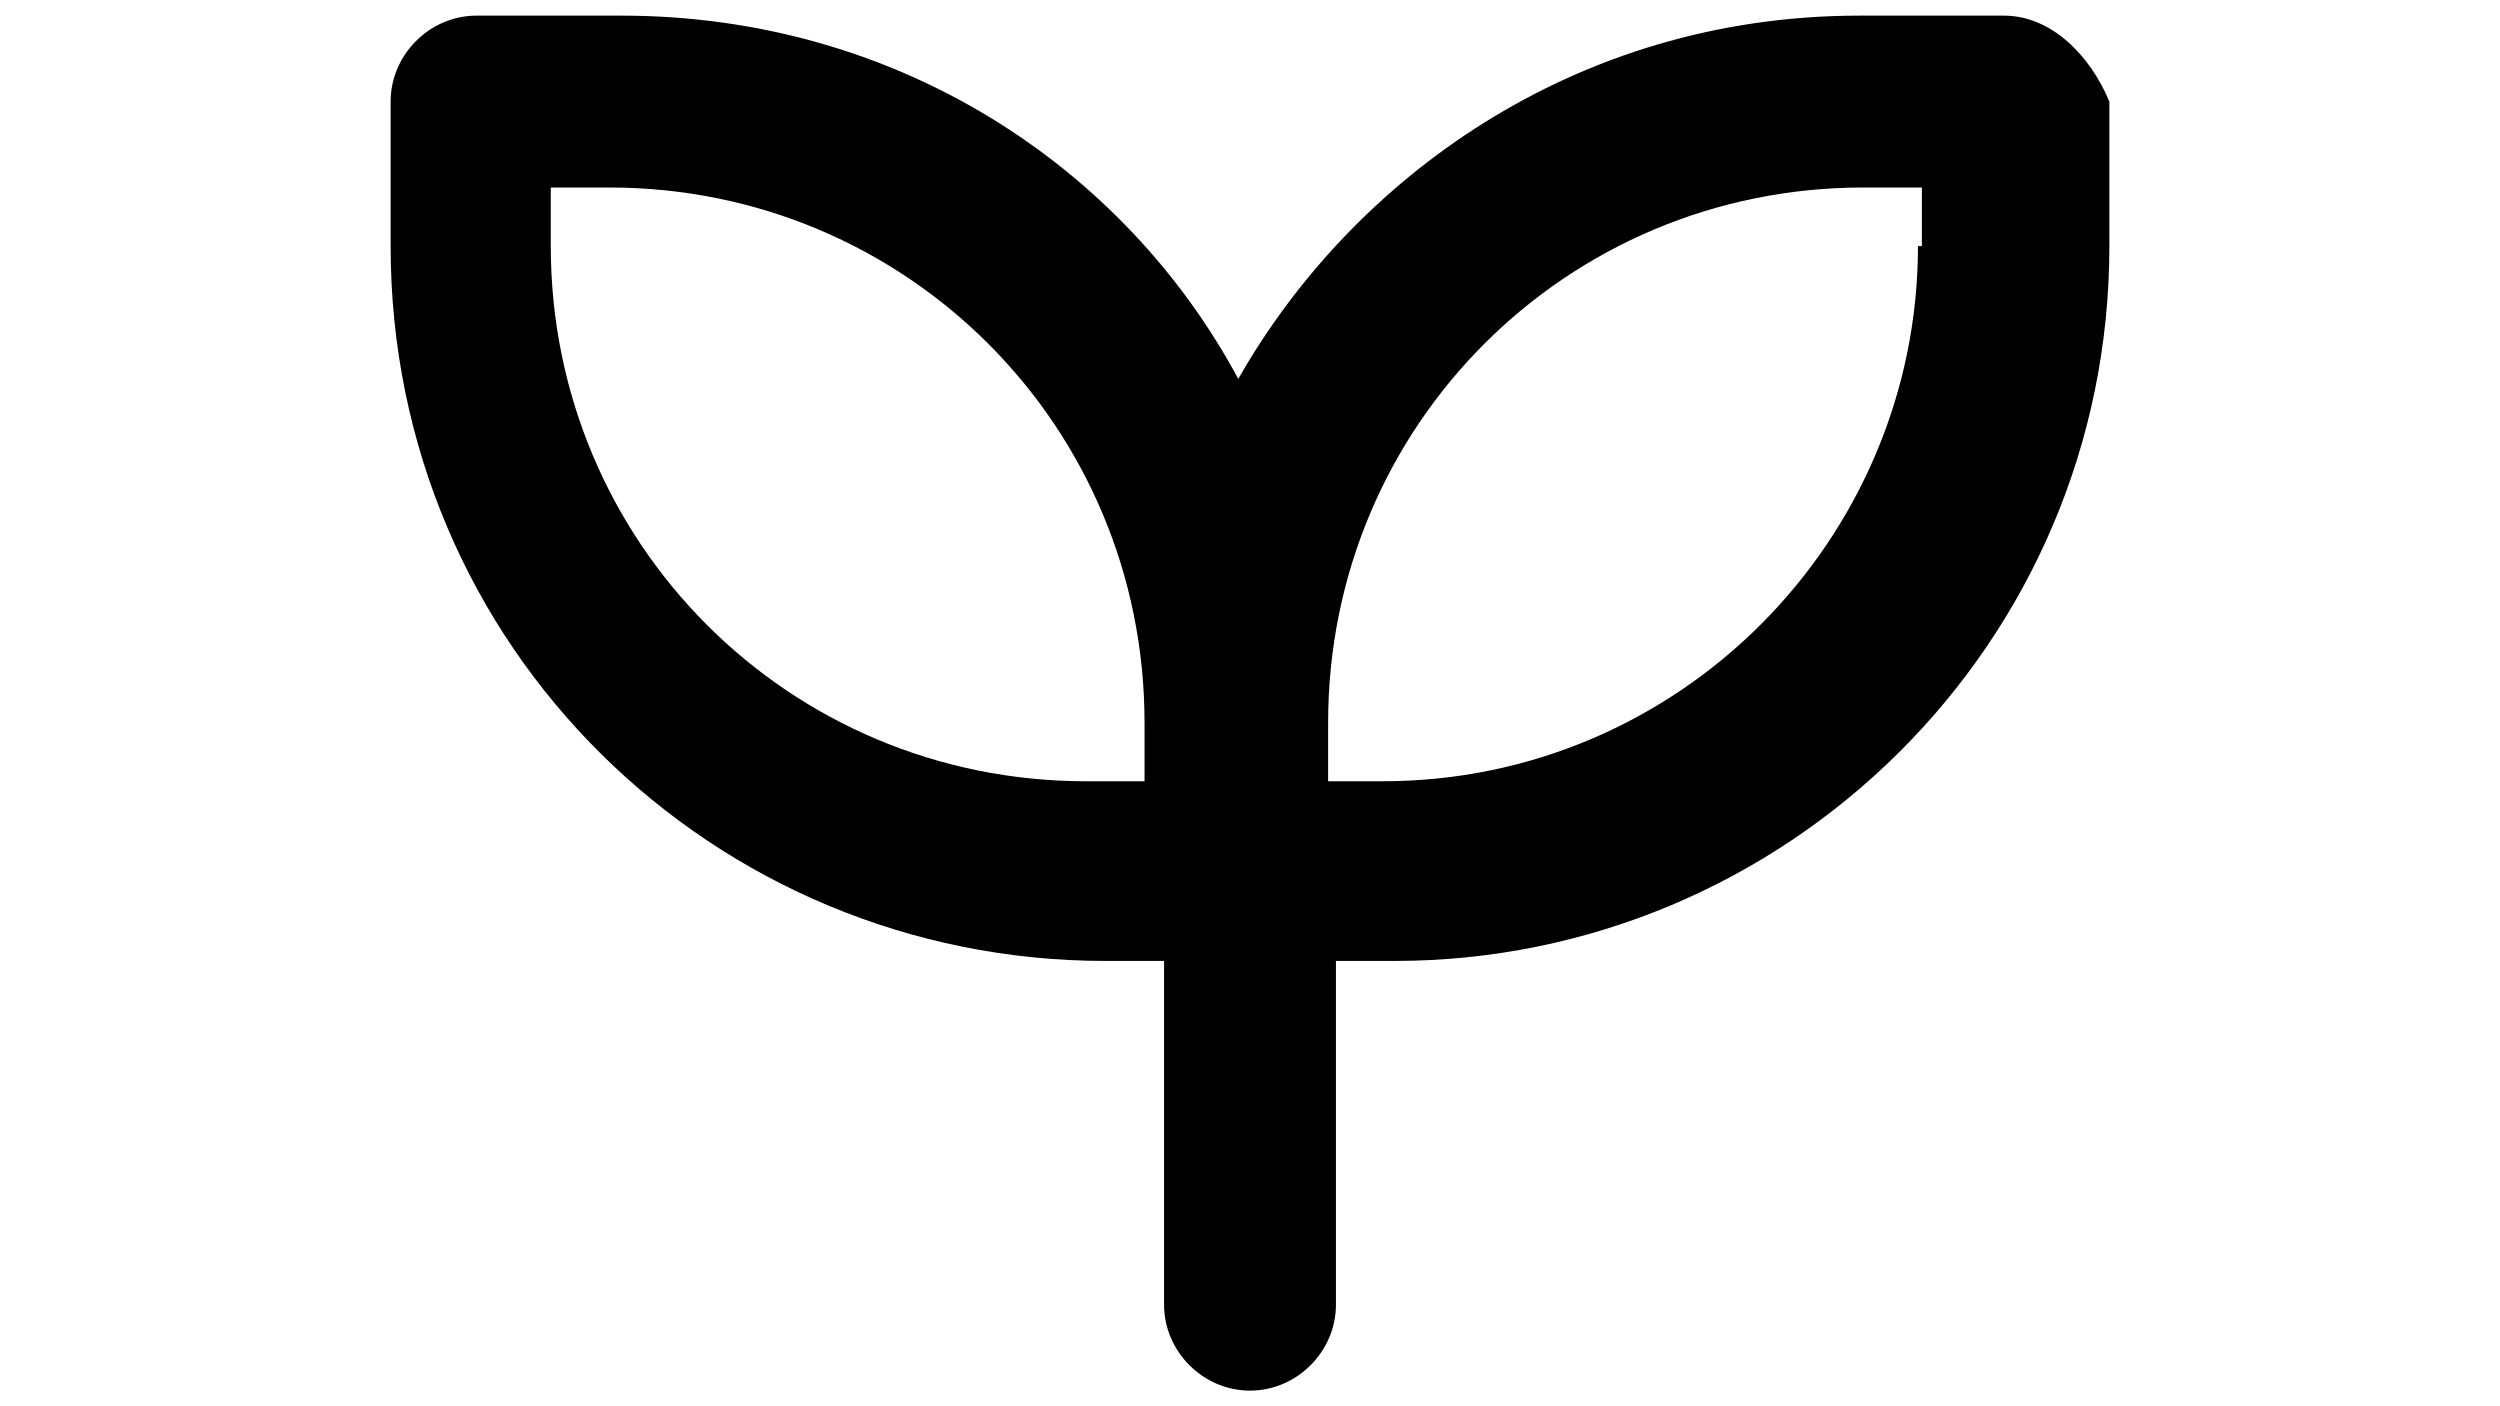
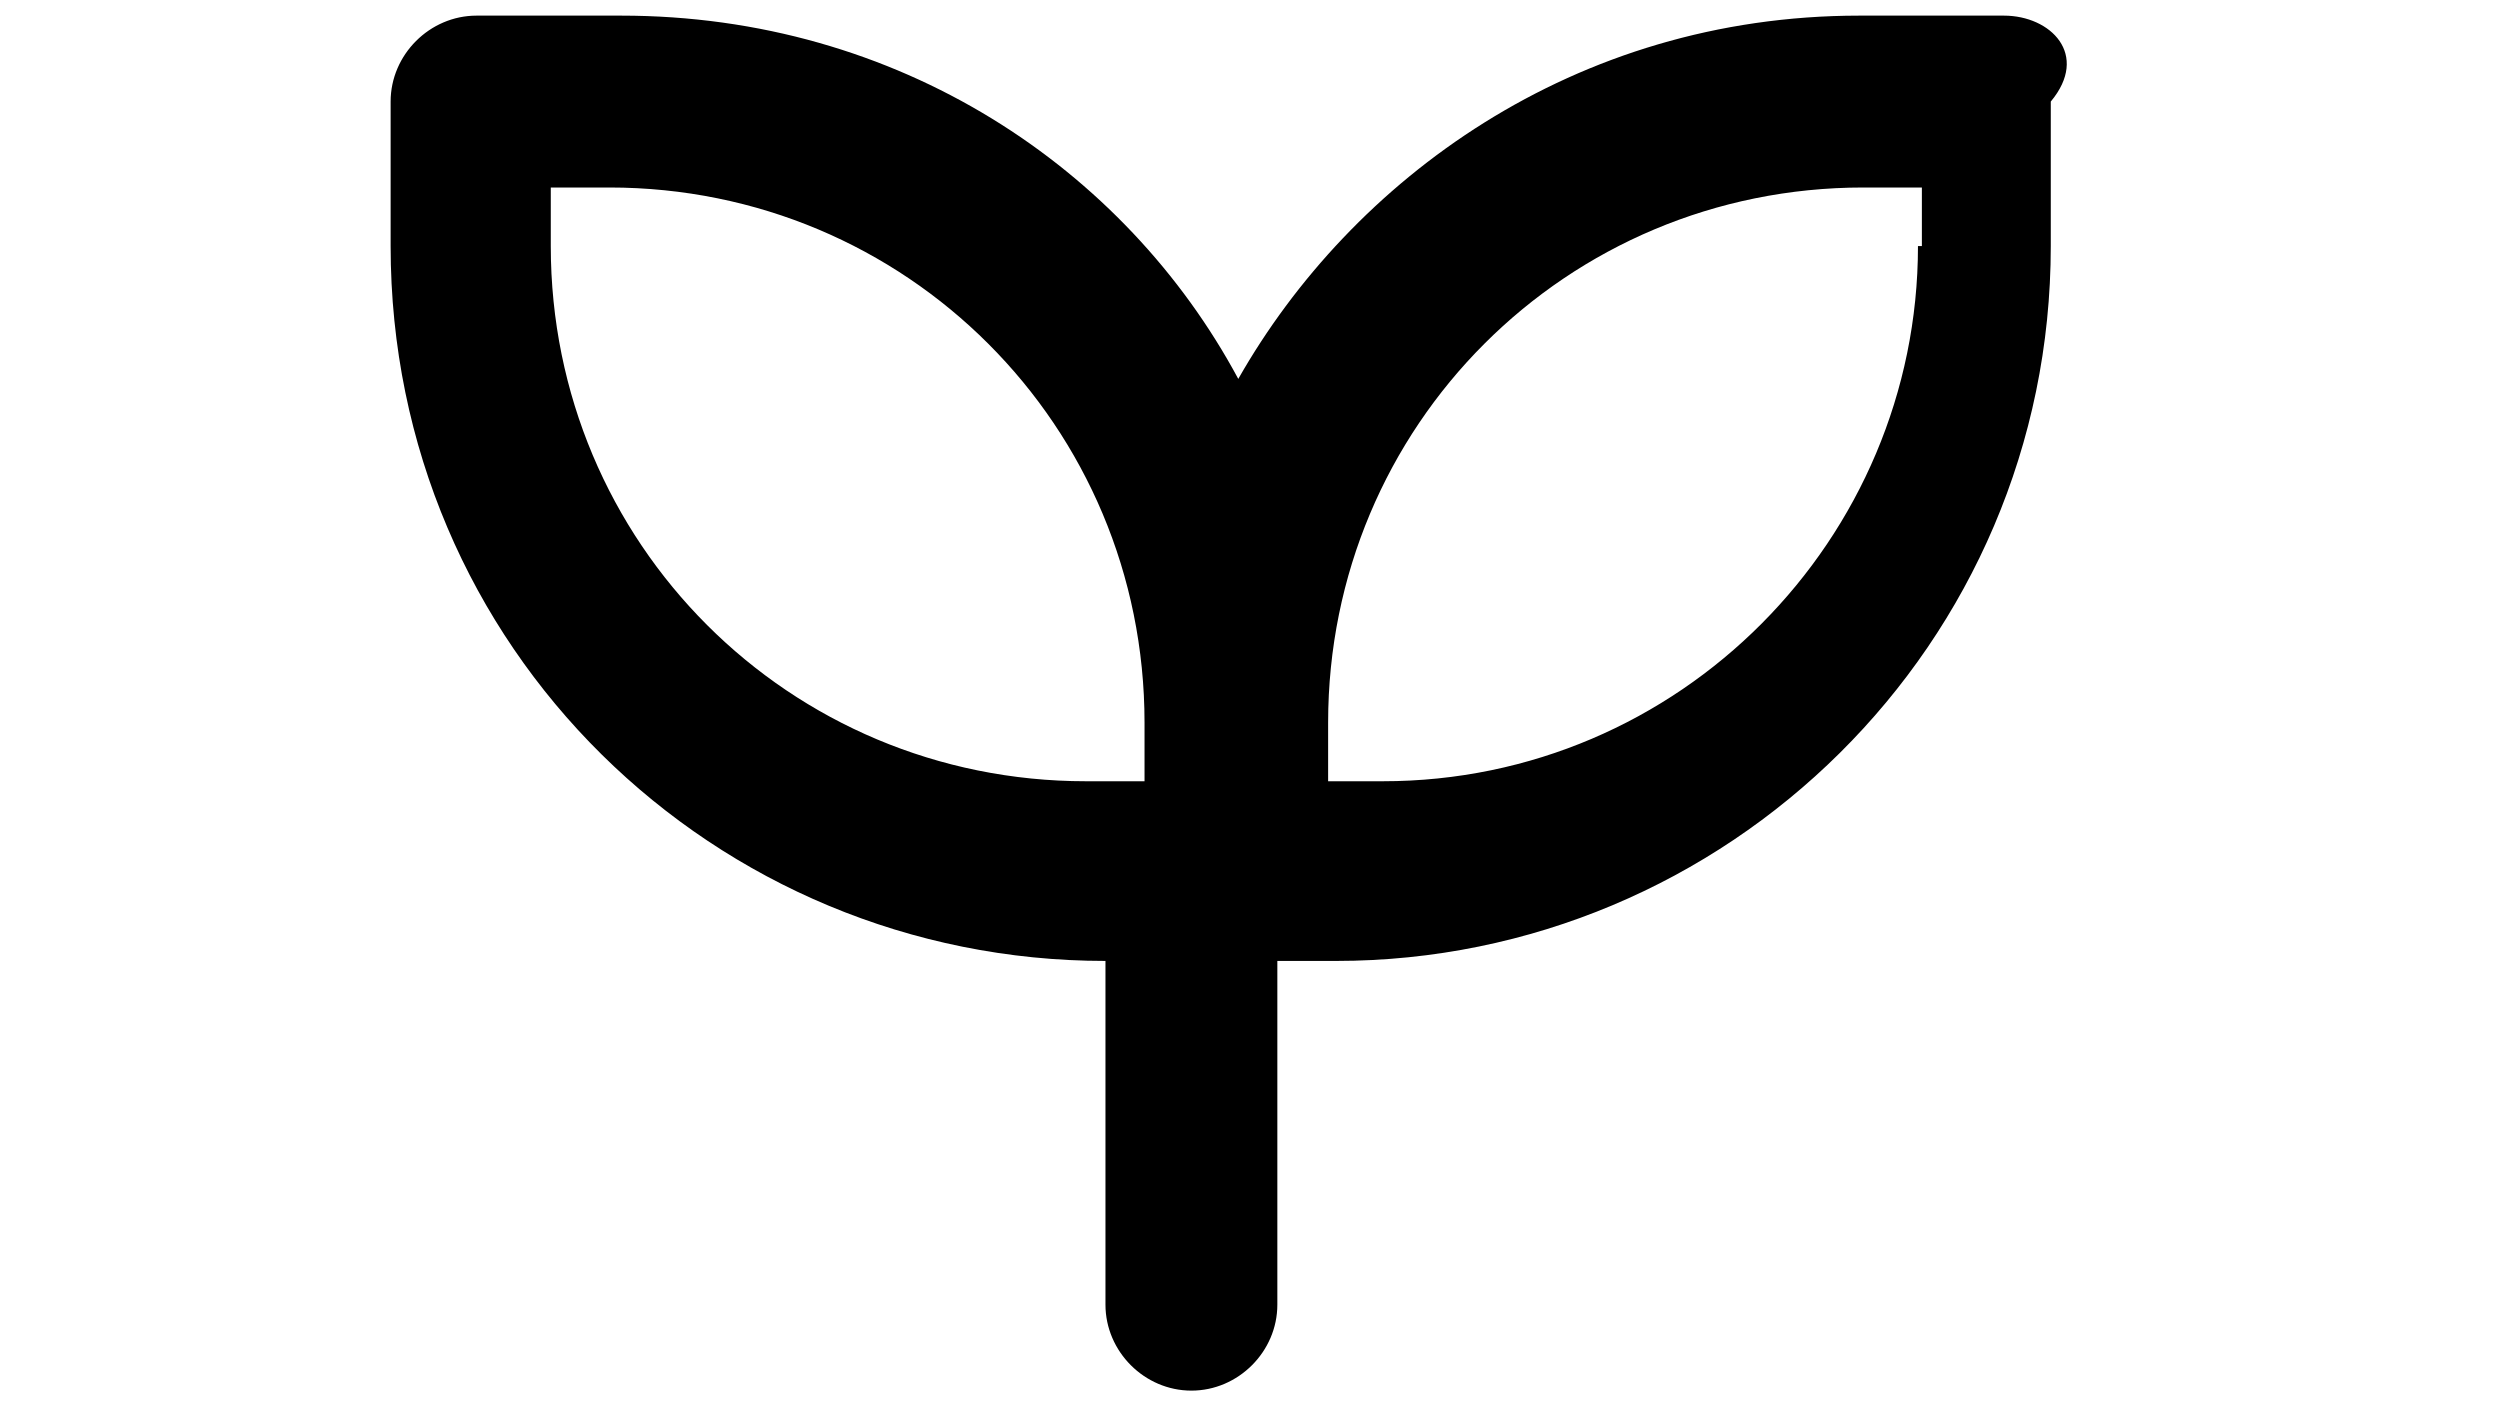
<svg xmlns="http://www.w3.org/2000/svg" version="1.1" id="Layer_1" x="0px" y="0px" viewBox="0 0 64 36" style="enable-background:new 0 0 64 36;" xml:space="preserve">
-   <path d="M51.3,0.4h-3.7c-7.3,0-13,4.2-15.9,9.3C28.8,4.3,23,0.4,15.9,0.4h-3.7c-1.2,0-2.2,1-2.2,2.2v3.7c0,10.3,8.3,18.3,18.3,18.3  h1.5v8.8c0,1.2,1,2.2,2.2,2.2c1.2,0,2.2-1,2.2-2.2v-8.8h1.5c10,0,18.3-8.1,18.3-18.3V2.6C53.5,1.4,52.5,0.4,51.3,0.4z M29.3,20h-1.5  c-7.6,0-13.7-6.1-13.7-13.7V4.8h1.5c7.6,0,13.7,6.1,13.7,13.7V20z M49.1,6.3C49.1,13.8,43,20,35.4,20H34v-1.5  c0-7.6,6.1-13.7,13.7-13.7h1.5V6.3z" />
+   <path d="M51.3,0.4h-3.7c-7.3,0-13,4.2-15.9,9.3C28.8,4.3,23,0.4,15.9,0.4h-3.7c-1.2,0-2.2,1-2.2,2.2v3.7c0,10.3,8.3,18.3,18.3,18.3  v8.8c0,1.2,1,2.2,2.2,2.2c1.2,0,2.2-1,2.2-2.2v-8.8h1.5c10,0,18.3-8.1,18.3-18.3V2.6C53.5,1.4,52.5,0.4,51.3,0.4z M29.3,20h-1.5  c-7.6,0-13.7-6.1-13.7-13.7V4.8h1.5c7.6,0,13.7,6.1,13.7,13.7V20z M49.1,6.3C49.1,13.8,43,20,35.4,20H34v-1.5  c0-7.6,6.1-13.7,13.7-13.7h1.5V6.3z" />
</svg>